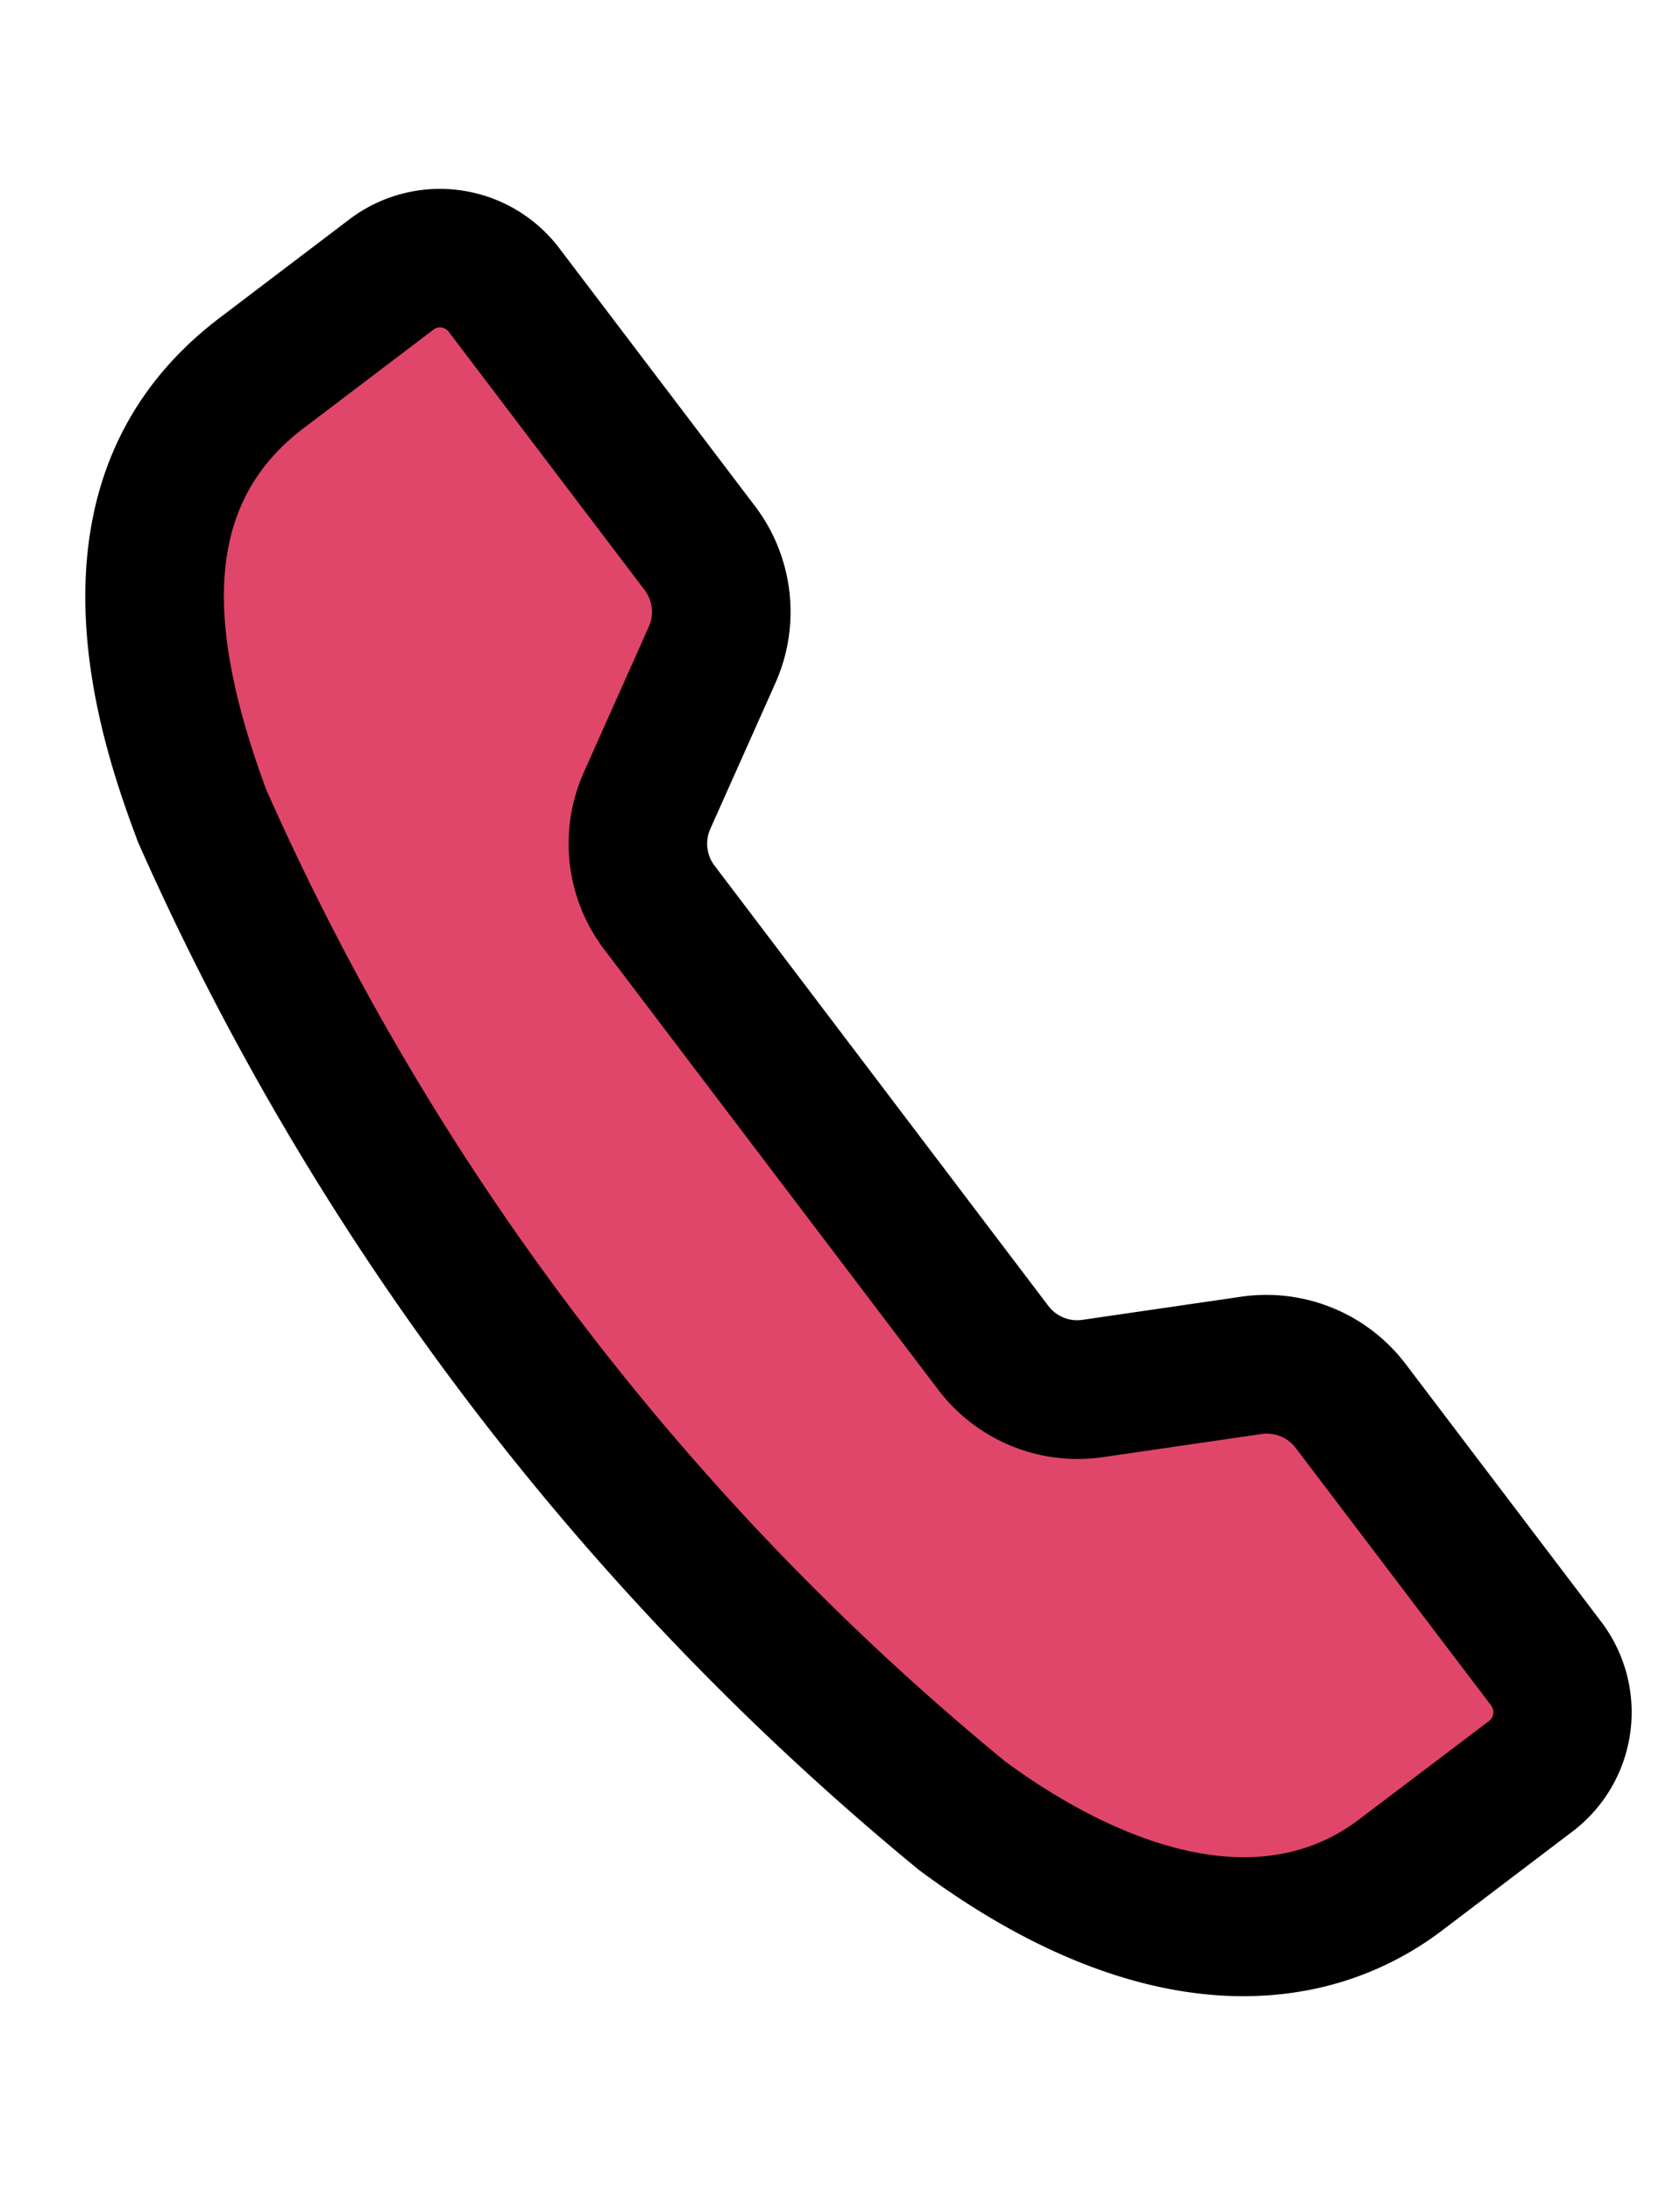
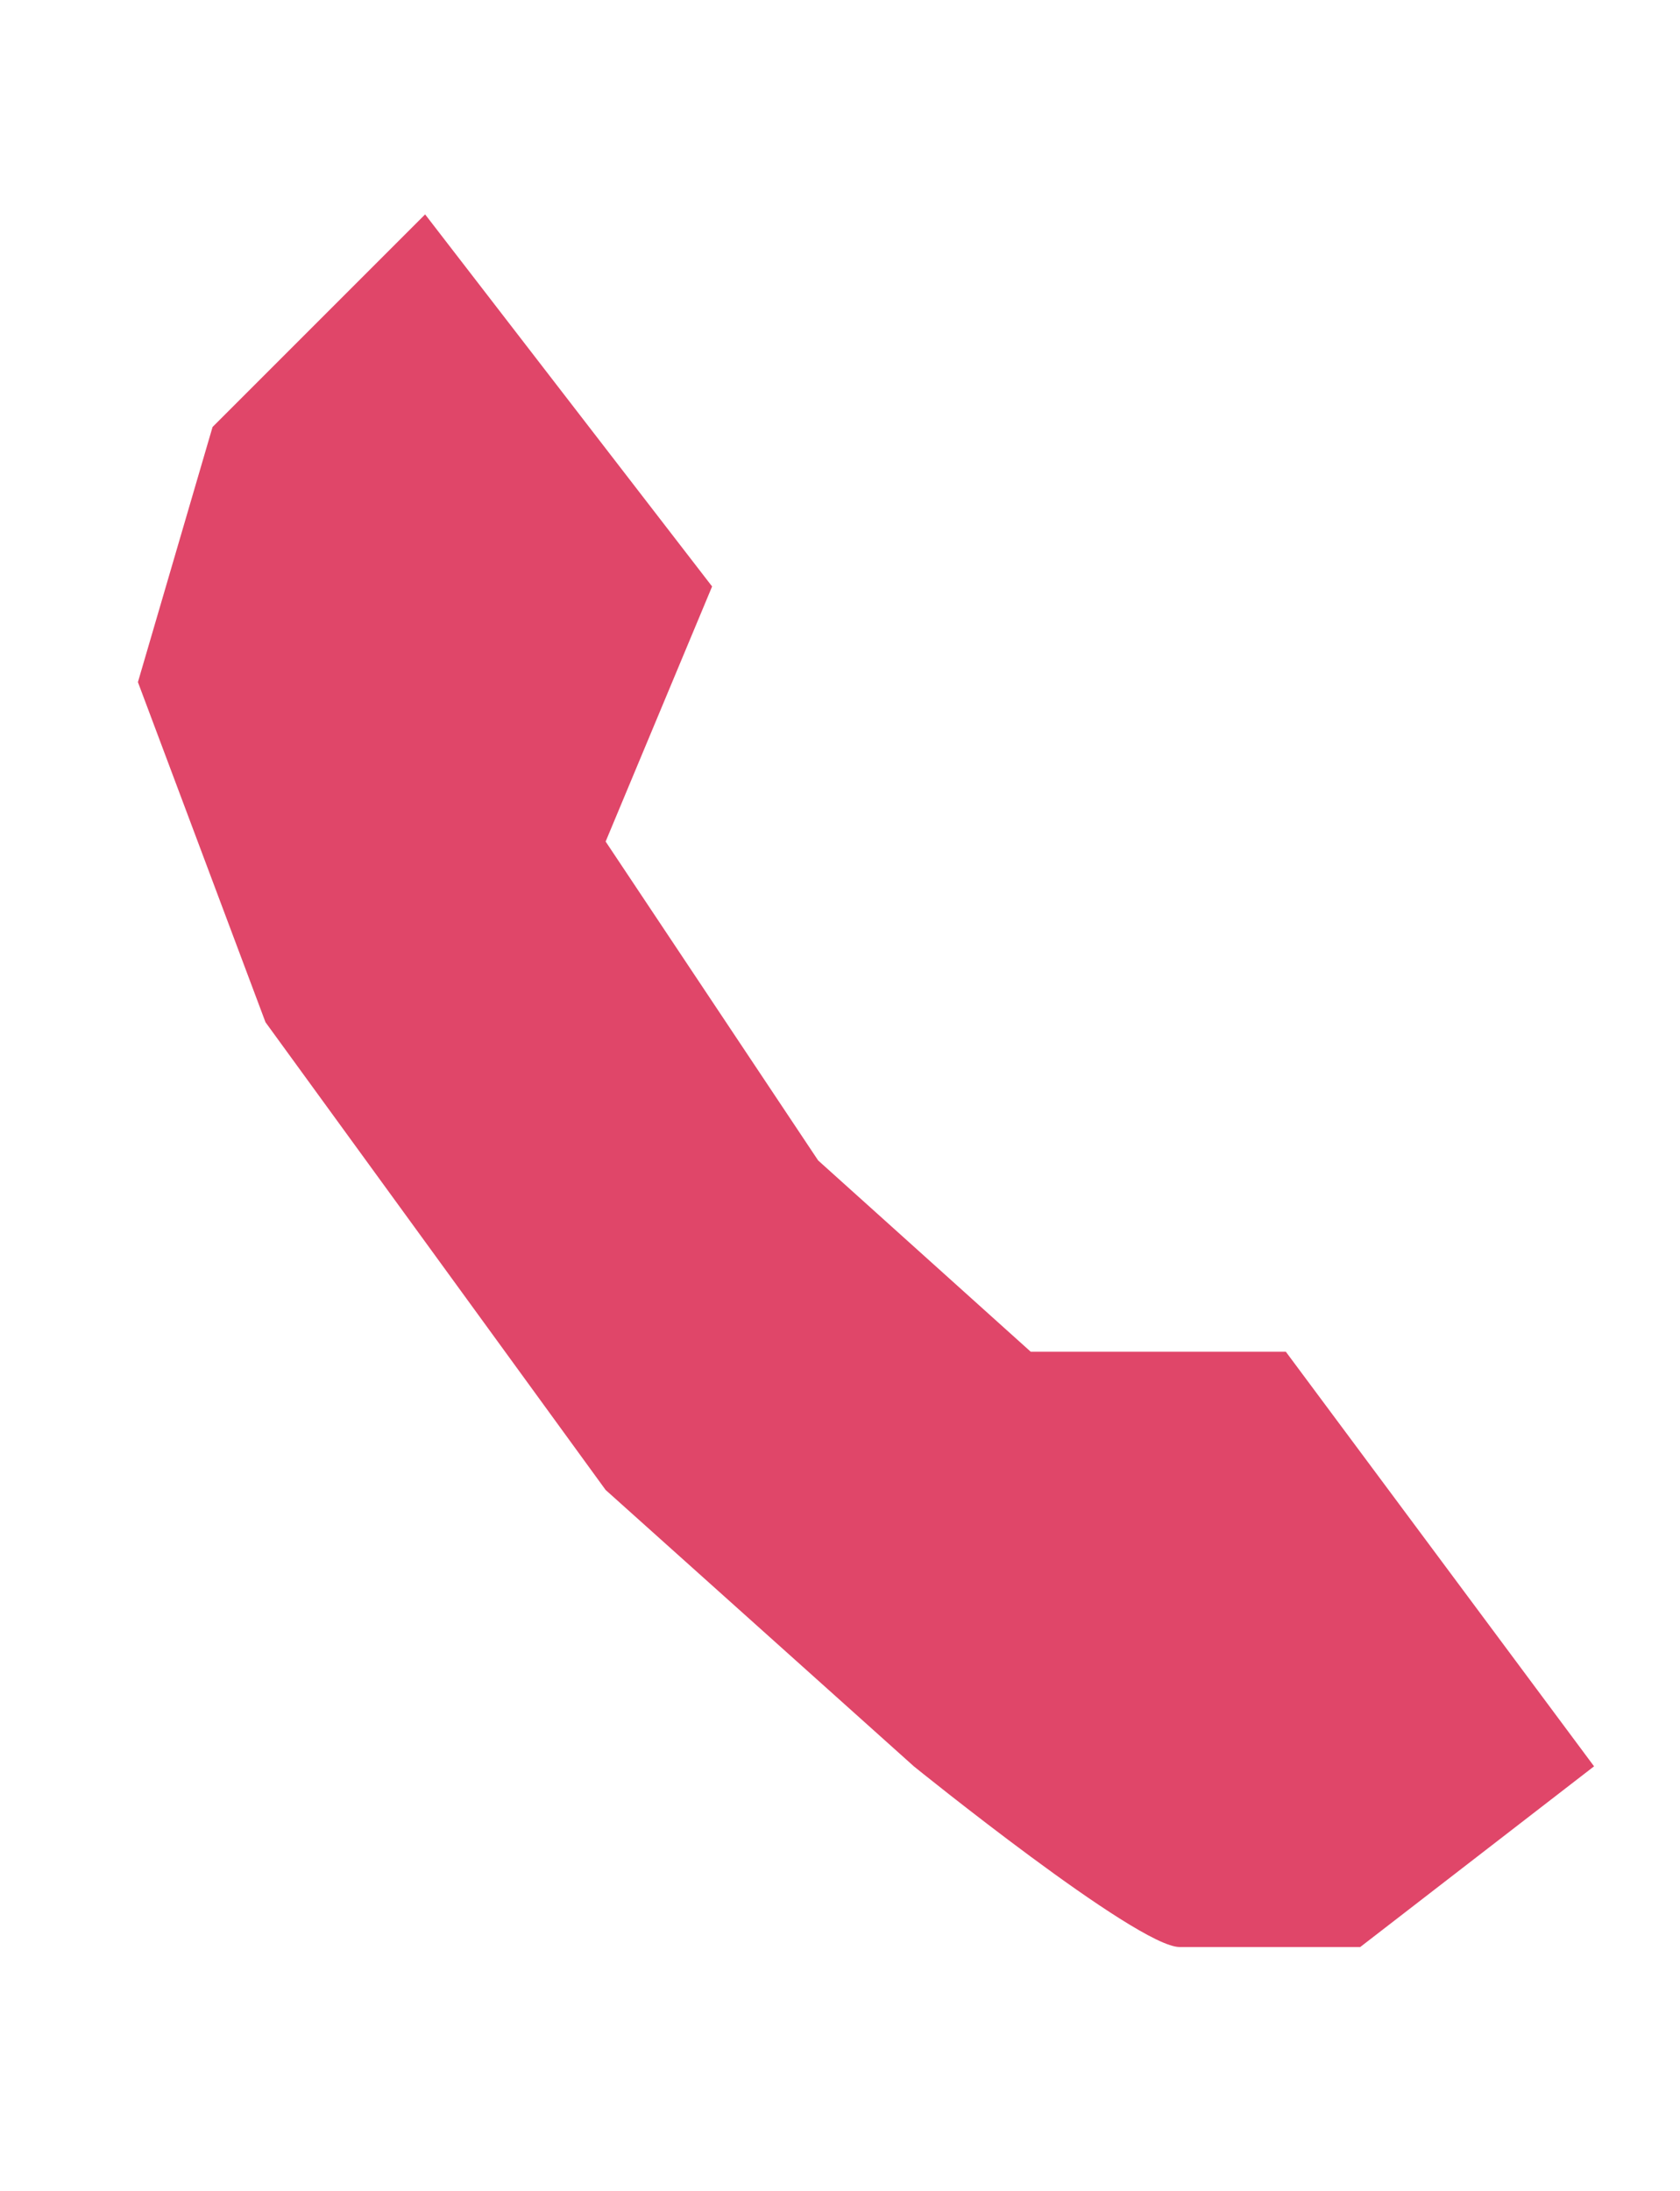
<svg xmlns="http://www.w3.org/2000/svg" width="31.512" height="41.091" viewBox="0 0 31.512 41.091">
  <g id="Group_12766" data-name="Group 12766" transform="translate(0 0)">
    <path id="Path_31570" data-name="Path 31570" d="M3964.052,146.978,3958.669,140l-3.987,3.987-1.4,4.785,2.393,6.379,6.38,8.772,5.781,5.183s4.186,3.389,4.984,3.389h3.389l4.386-3.389-5.781-7.775h-4.785l-3.988-3.588-3.986-5.981Z" transform="translate(-3950.695 -135.979)" fill="#e04669" />
    <g id="Group_12750" data-name="Group 12750" transform="translate(0 0)">
-       <path id="Path_31542" data-name="Path 31542" d="M21.147,25.631A3.283,3.283,0,0,0,18.423,23.7l-3-.247a.679.679,0,0,1-.565-.4L10.615,13.6a.681.681,0,0,1,.079-.69l1.8-2.384A3.28,3.28,0,0,0,12.871,7.2L10.382,1.661A2.809,2.809,0,0,0,6.669.249L3.886,1.5C-.75,3.581-.054,8.954.177,10.733a52.36,52.36,0,0,0,9.934,22.079c2.136,2.517,4.5,3.847,6.848,3.847a6.007,6.007,0,0,0,2.477-.537l2.782-1.25a2.808,2.808,0,0,0,1.412-3.714ZM10.421,8.958l-1.8,2.384a3.281,3.281,0,0,0-.376,3.323l4.247,9.456a3.283,3.283,0,0,0,2.724,1.927l3,.247a.68.68,0,0,1,.565.4l2.484,5.529a.209.209,0,0,1-.1.274L18.37,33.75c-2.648,1.189-5.247-1.407-6.235-2.57A49.556,49.556,0,0,1,2.743,10.321c-.458-3.568.223-5.557,2.208-6.449l2.783-1.25A.2.2,0,0,1,7.819,2.6a.219.219,0,0,1,.075.014.208.208,0,0,1,.116.11L10.5,8.268A.681.681,0,0,1,10.421,8.958Z" transform="translate(0 5.371) rotate(-13)" />
-     </g>
+       </g>
  </g>
</svg>